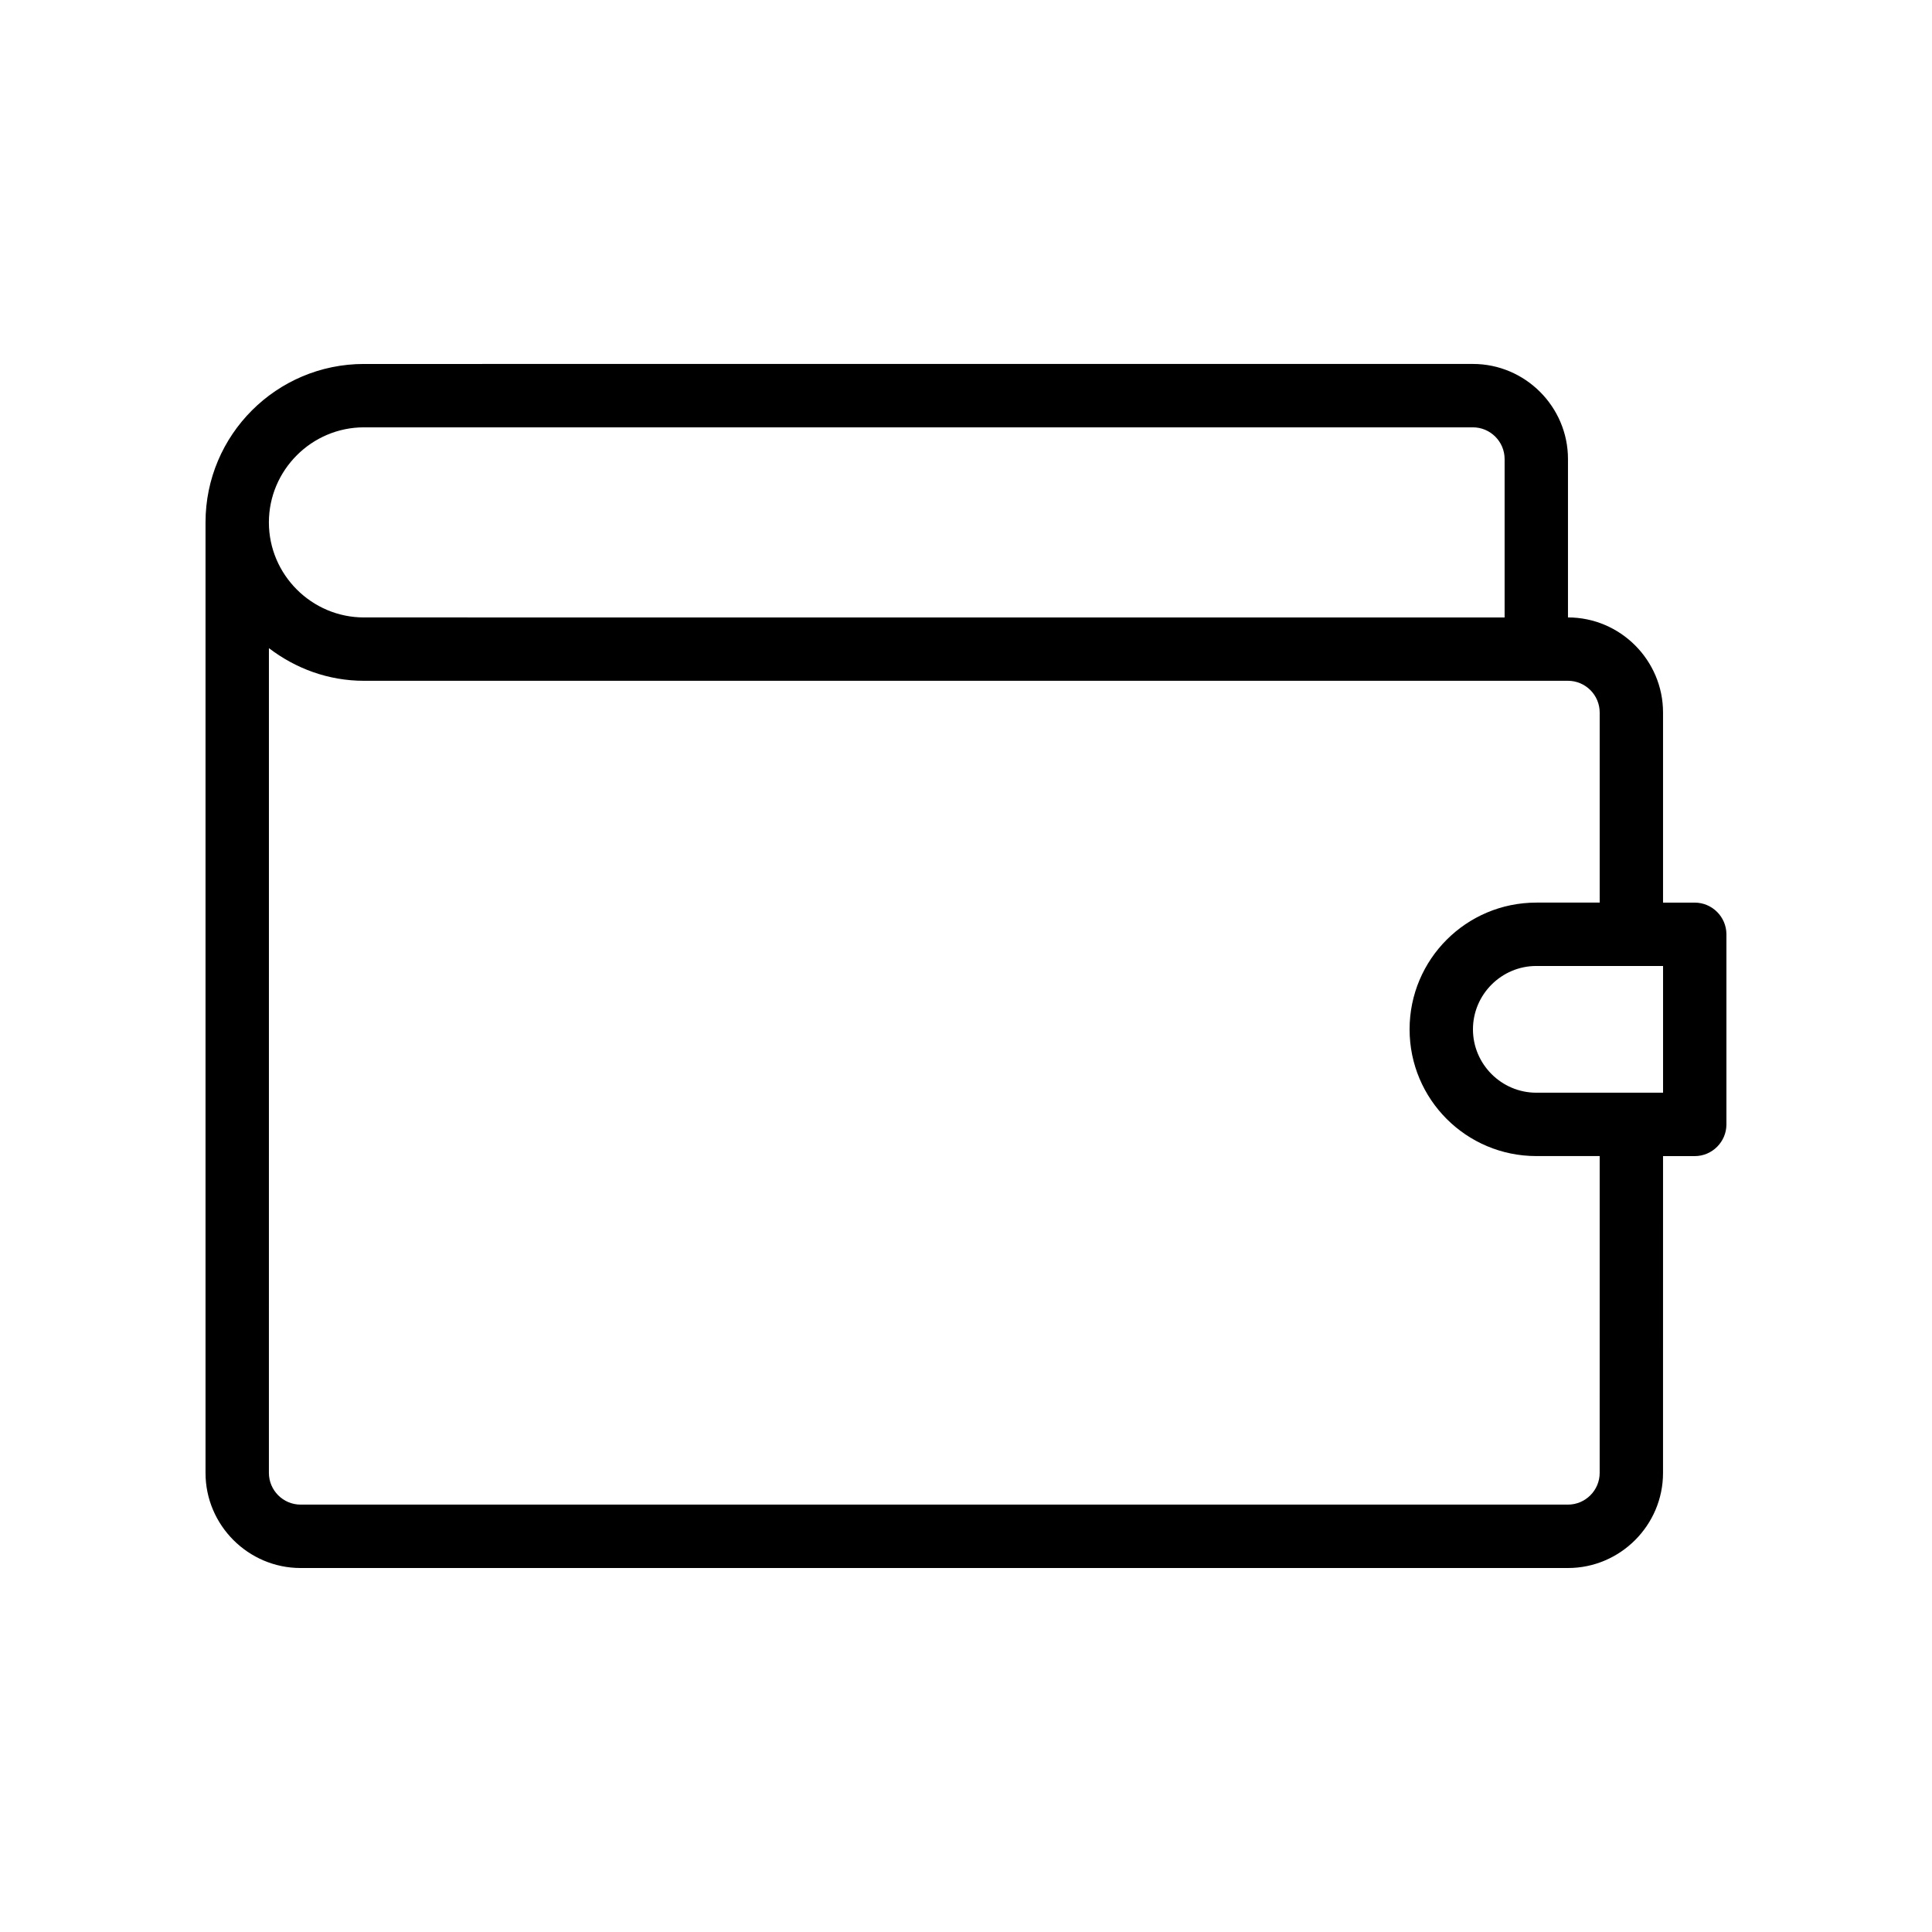
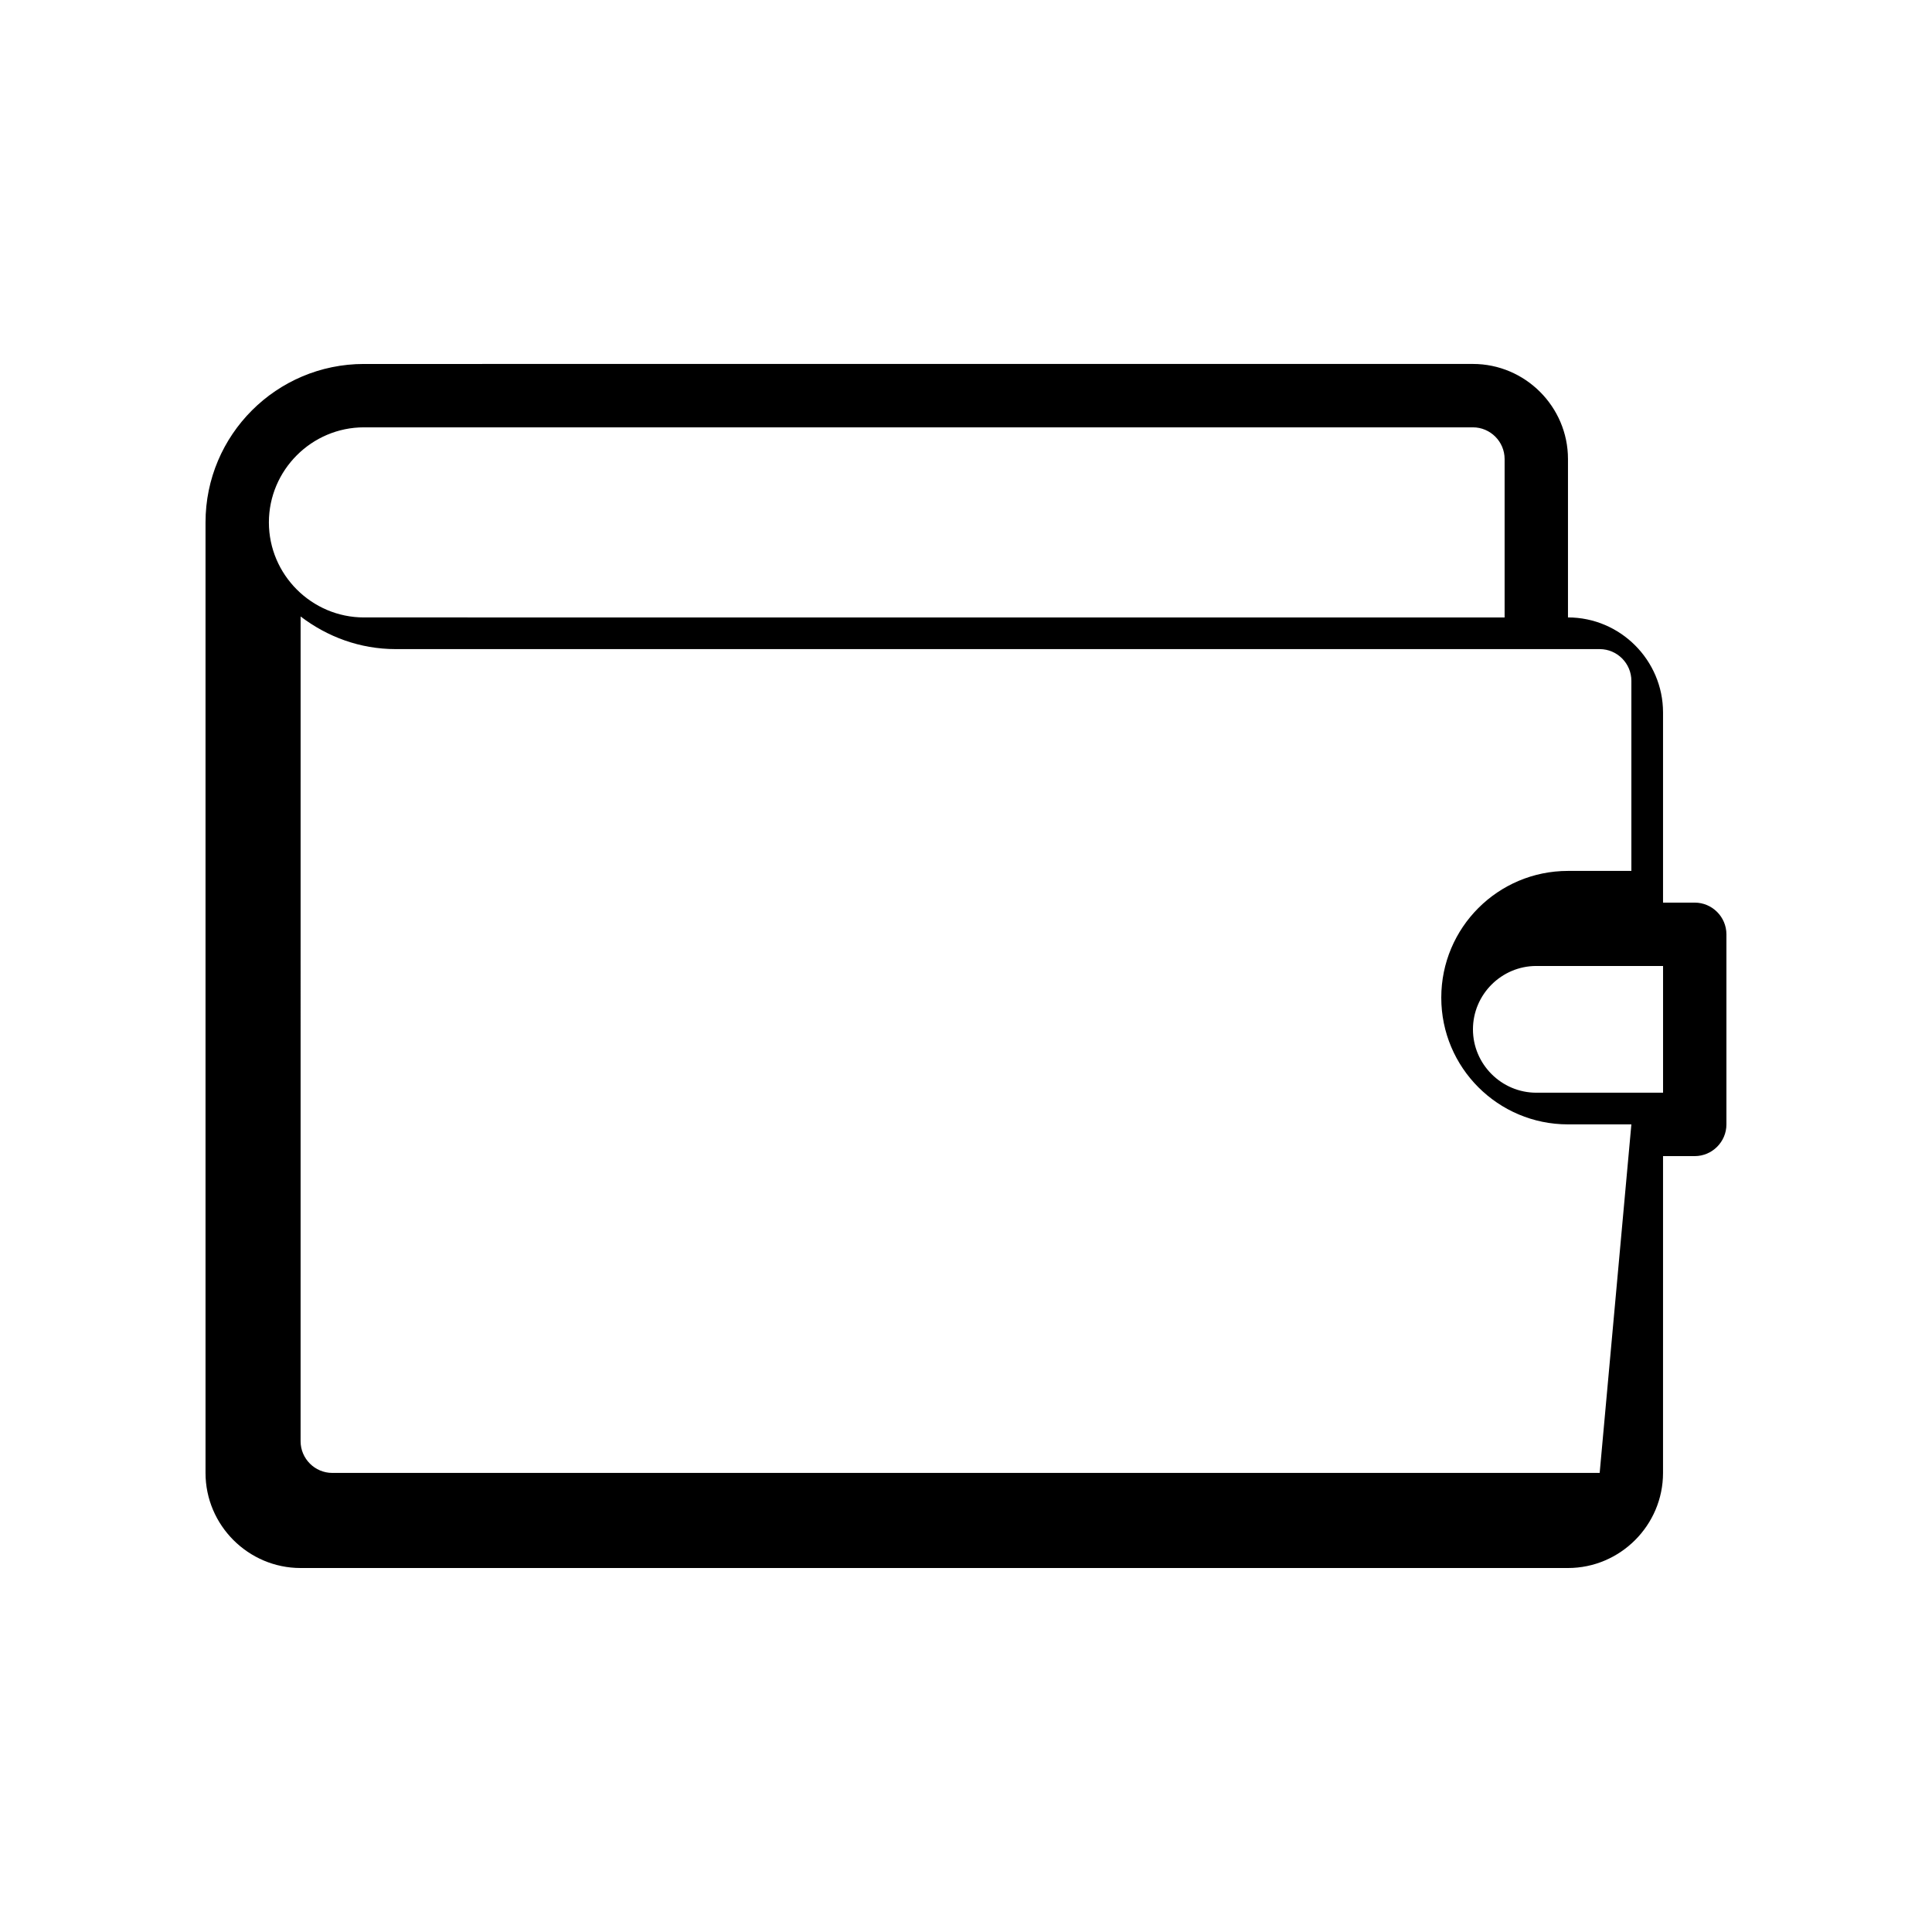
<svg xmlns="http://www.w3.org/2000/svg" fill="#000000" width="800px" height="800px" version="1.1" viewBox="144 144 512 512">
-   <path d="m593.12 383.2h-8.398v-50.383c0-13.855-11.336-25.191-25.191-25.191v-41.984c0-13.855-11.336-25.191-25.191-25.191l-293.89 0.004c-23.176 0-41.984 18.809-41.984 41.984v251.91c0 13.855 11.336 25.191 25.191 25.191h335.87c13.855 0 25.191-11.336 25.191-25.191l0.004-83.969h8.398c4.617 0 8.398-3.777 8.398-8.398v-50.383c-0.004-4.613-3.785-8.395-8.402-8.395zm-352.67-125.95h293.89c4.617 0 8.398 3.777 8.398 8.398v41.984h-8.398l-293.89-0.004c-13.855 0-25.191-11.336-25.191-25.191 0.004-13.852 11.34-25.188 25.191-25.188zm327.48 277.09c0 4.617-3.777 8.398-8.398 8.398h-335.87c-4.617 0-8.398-3.777-8.398-8.398l0.004-218.57c7.051 5.375 15.699 8.648 25.188 8.648h319.08c4.617 0 8.398 3.777 8.398 8.398v50.383h-16.793c-18.559 0-33.586 15.031-33.586 33.586 0 18.559 15.031 33.586 33.586 33.586h16.793zm16.797-100.76h-33.586c-9.238 0-16.793-7.559-16.793-16.793 0-9.238 7.559-16.793 16.793-16.793h33.586z" />
+   <path d="m593.12 383.2h-8.398v-50.383c0-13.855-11.336-25.191-25.191-25.191v-41.984c0-13.855-11.336-25.191-25.191-25.191l-293.89 0.004c-23.176 0-41.984 18.809-41.984 41.984v251.91c0 13.855 11.336 25.191 25.191 25.191h335.87c13.855 0 25.191-11.336 25.191-25.191l0.004-83.969h8.398c4.617 0 8.398-3.777 8.398-8.398v-50.383c-0.004-4.613-3.785-8.395-8.402-8.395zm-352.67-125.95h293.89c4.617 0 8.398 3.777 8.398 8.398v41.984h-8.398l-293.89-0.004c-13.855 0-25.191-11.336-25.191-25.191 0.004-13.852 11.34-25.188 25.191-25.188zm327.48 277.09h-335.87c-4.617 0-8.398-3.777-8.398-8.398l0.004-218.57c7.051 5.375 15.699 8.648 25.188 8.648h319.08c4.617 0 8.398 3.777 8.398 8.398v50.383h-16.793c-18.559 0-33.586 15.031-33.586 33.586 0 18.559 15.031 33.586 33.586 33.586h16.793zm16.797-100.76h-33.586c-9.238 0-16.793-7.559-16.793-16.793 0-9.238 7.559-16.793 16.793-16.793h33.586z" />
</svg>